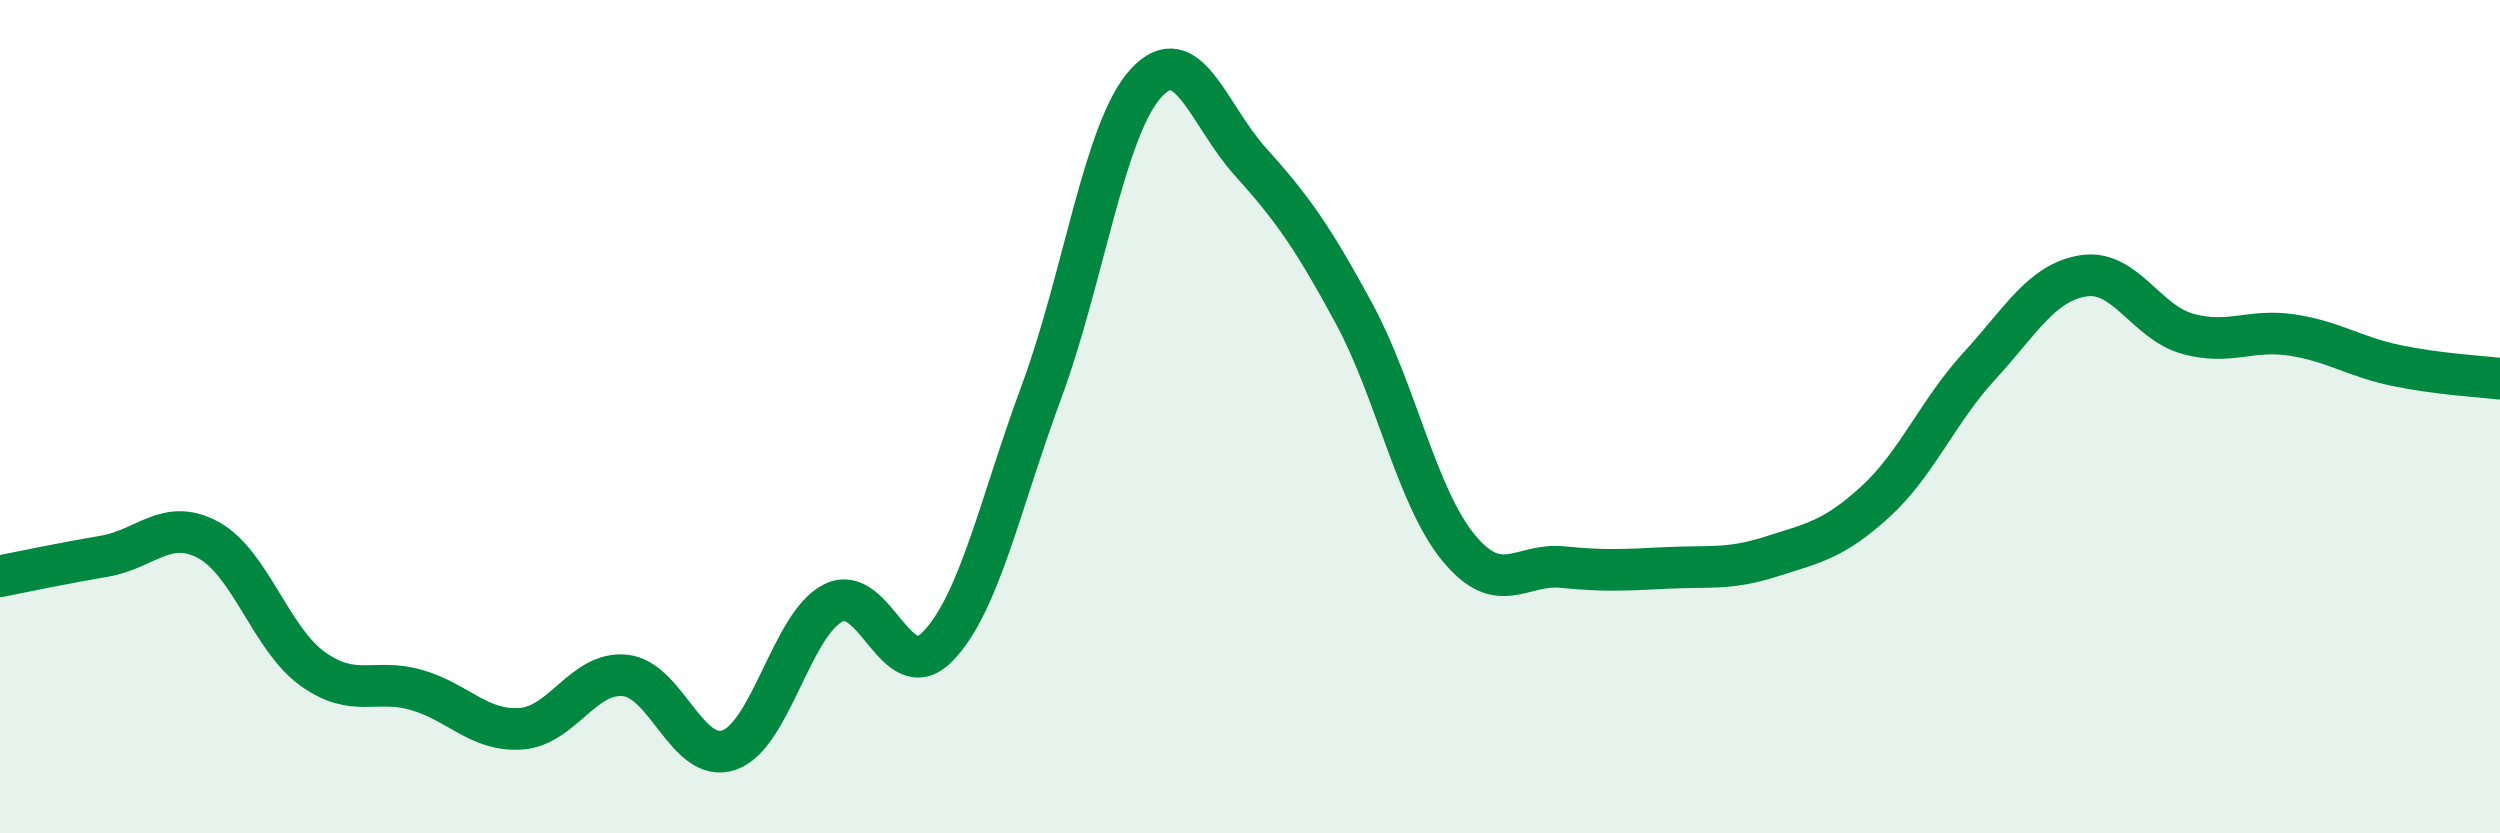
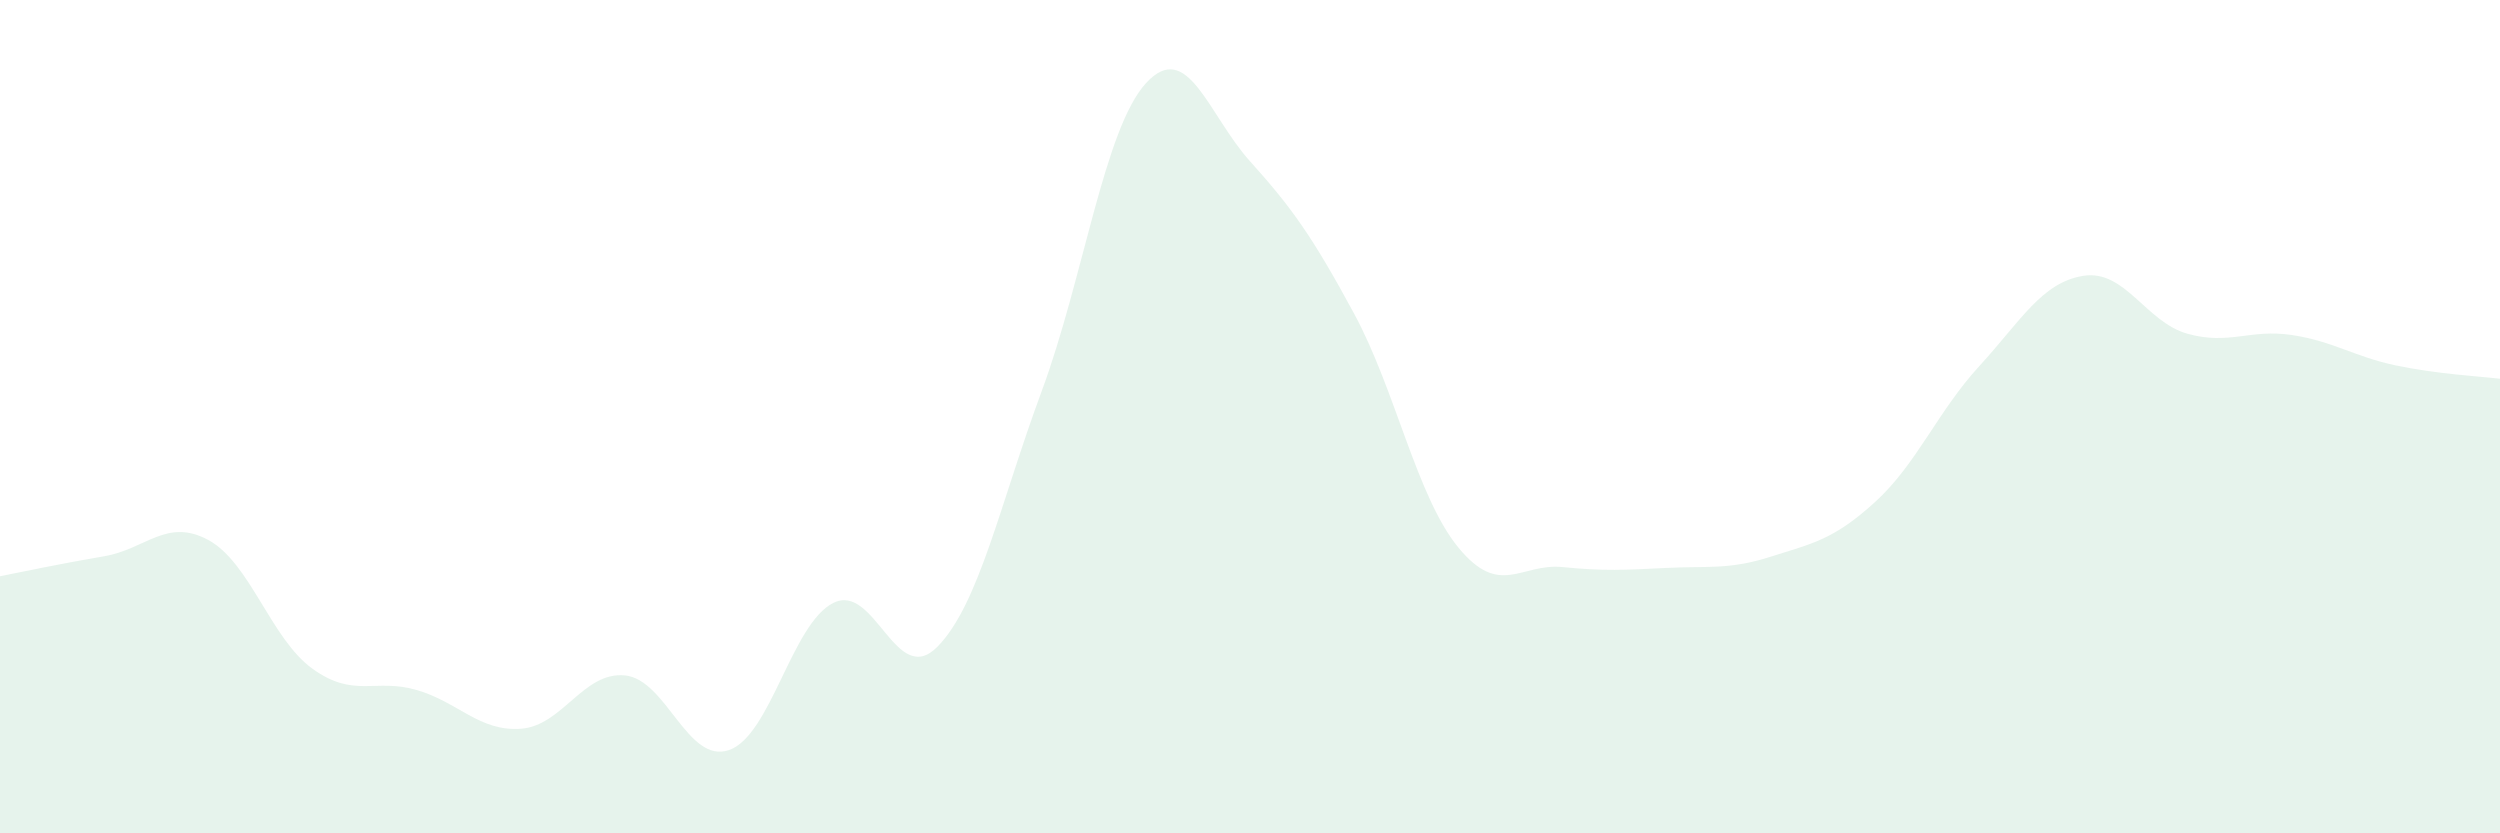
<svg xmlns="http://www.w3.org/2000/svg" width="60" height="20" viewBox="0 0 60 20">
  <path d="M 0,13.83 C 0.5,13.73 1.5,13.52 2.5,13.35 C 3.5,13.18 4,12.42 5,12.96 C 6,13.5 6.5,15.33 7.5,16.05 C 8.5,16.77 9,16.27 10,16.56 C 11,16.85 11.5,17.56 12.5,17.49 C 13.5,17.42 14,16.11 15,16.21 C 16,16.31 16.5,18.35 17.5,18 C 18.5,17.65 19,14.97 20,14.47 C 21,13.97 21.5,16.54 22.5,15.52 C 23.5,14.5 24,12.09 25,9.39 C 26,6.69 26.5,3.1 27.5,2 C 28.5,0.9 29,2.76 30,3.87 C 31,4.98 31.5,5.68 32.5,7.53 C 33.5,9.38 34,11.92 35,13.14 C 36,14.36 36.5,13.51 37.5,13.61 C 38.5,13.71 39,13.68 40,13.63 C 41,13.58 41.5,13.68 42.5,13.36 C 43.5,13.04 44,12.96 45,12.05 C 46,11.14 46.5,9.88 47.5,8.79 C 48.5,7.7 49,6.78 50,6.62 C 51,6.46 51.5,7.73 52.5,8.01 C 53.5,8.29 54,7.89 55,8.04 C 56,8.19 56.5,8.56 57.5,8.77 C 58.5,8.98 59.5,9.03 60,9.09L60 20L0 20Z" fill="#008740" opacity="0.1" stroke-linecap="round" stroke-linejoin="round" />
-   <path d="M 0,13.83 C 0.5,13.73 1.5,13.52 2.5,13.35 C 3.5,13.18 4,12.42 5,12.96 C 6,13.5 6.5,15.33 7.5,16.05 C 8.5,16.77 9,16.27 10,16.56 C 11,16.85 11.5,17.56 12.5,17.49 C 13.5,17.42 14,16.11 15,16.21 C 16,16.31 16.5,18.35 17.5,18 C 18.5,17.65 19,14.97 20,14.47 C 21,13.97 21.5,16.54 22.5,15.52 C 23.5,14.5 24,12.09 25,9.39 C 26,6.69 26.5,3.1 27.5,2 C 28.5,0.9 29,2.76 30,3.87 C 31,4.98 31.5,5.68 32.5,7.53 C 33.5,9.38 34,11.92 35,13.14 C 36,14.36 36.5,13.51 37.5,13.61 C 38.5,13.71 39,13.68 40,13.63 C 41,13.58 41.5,13.68 42.5,13.36 C 43.5,13.04 44,12.96 45,12.05 C 46,11.14 46.5,9.88 47.5,8.79 C 48.5,7.7 49,6.78 50,6.62 C 51,6.46 51.5,7.73 52.5,8.01 C 53.5,8.29 54,7.89 55,8.04 C 56,8.19 56.5,8.56 57.5,8.77 C 58.5,8.98 59.5,9.03 60,9.09" stroke="#008740" stroke-width="1" fill="none" stroke-linecap="round" stroke-linejoin="round" />
</svg>